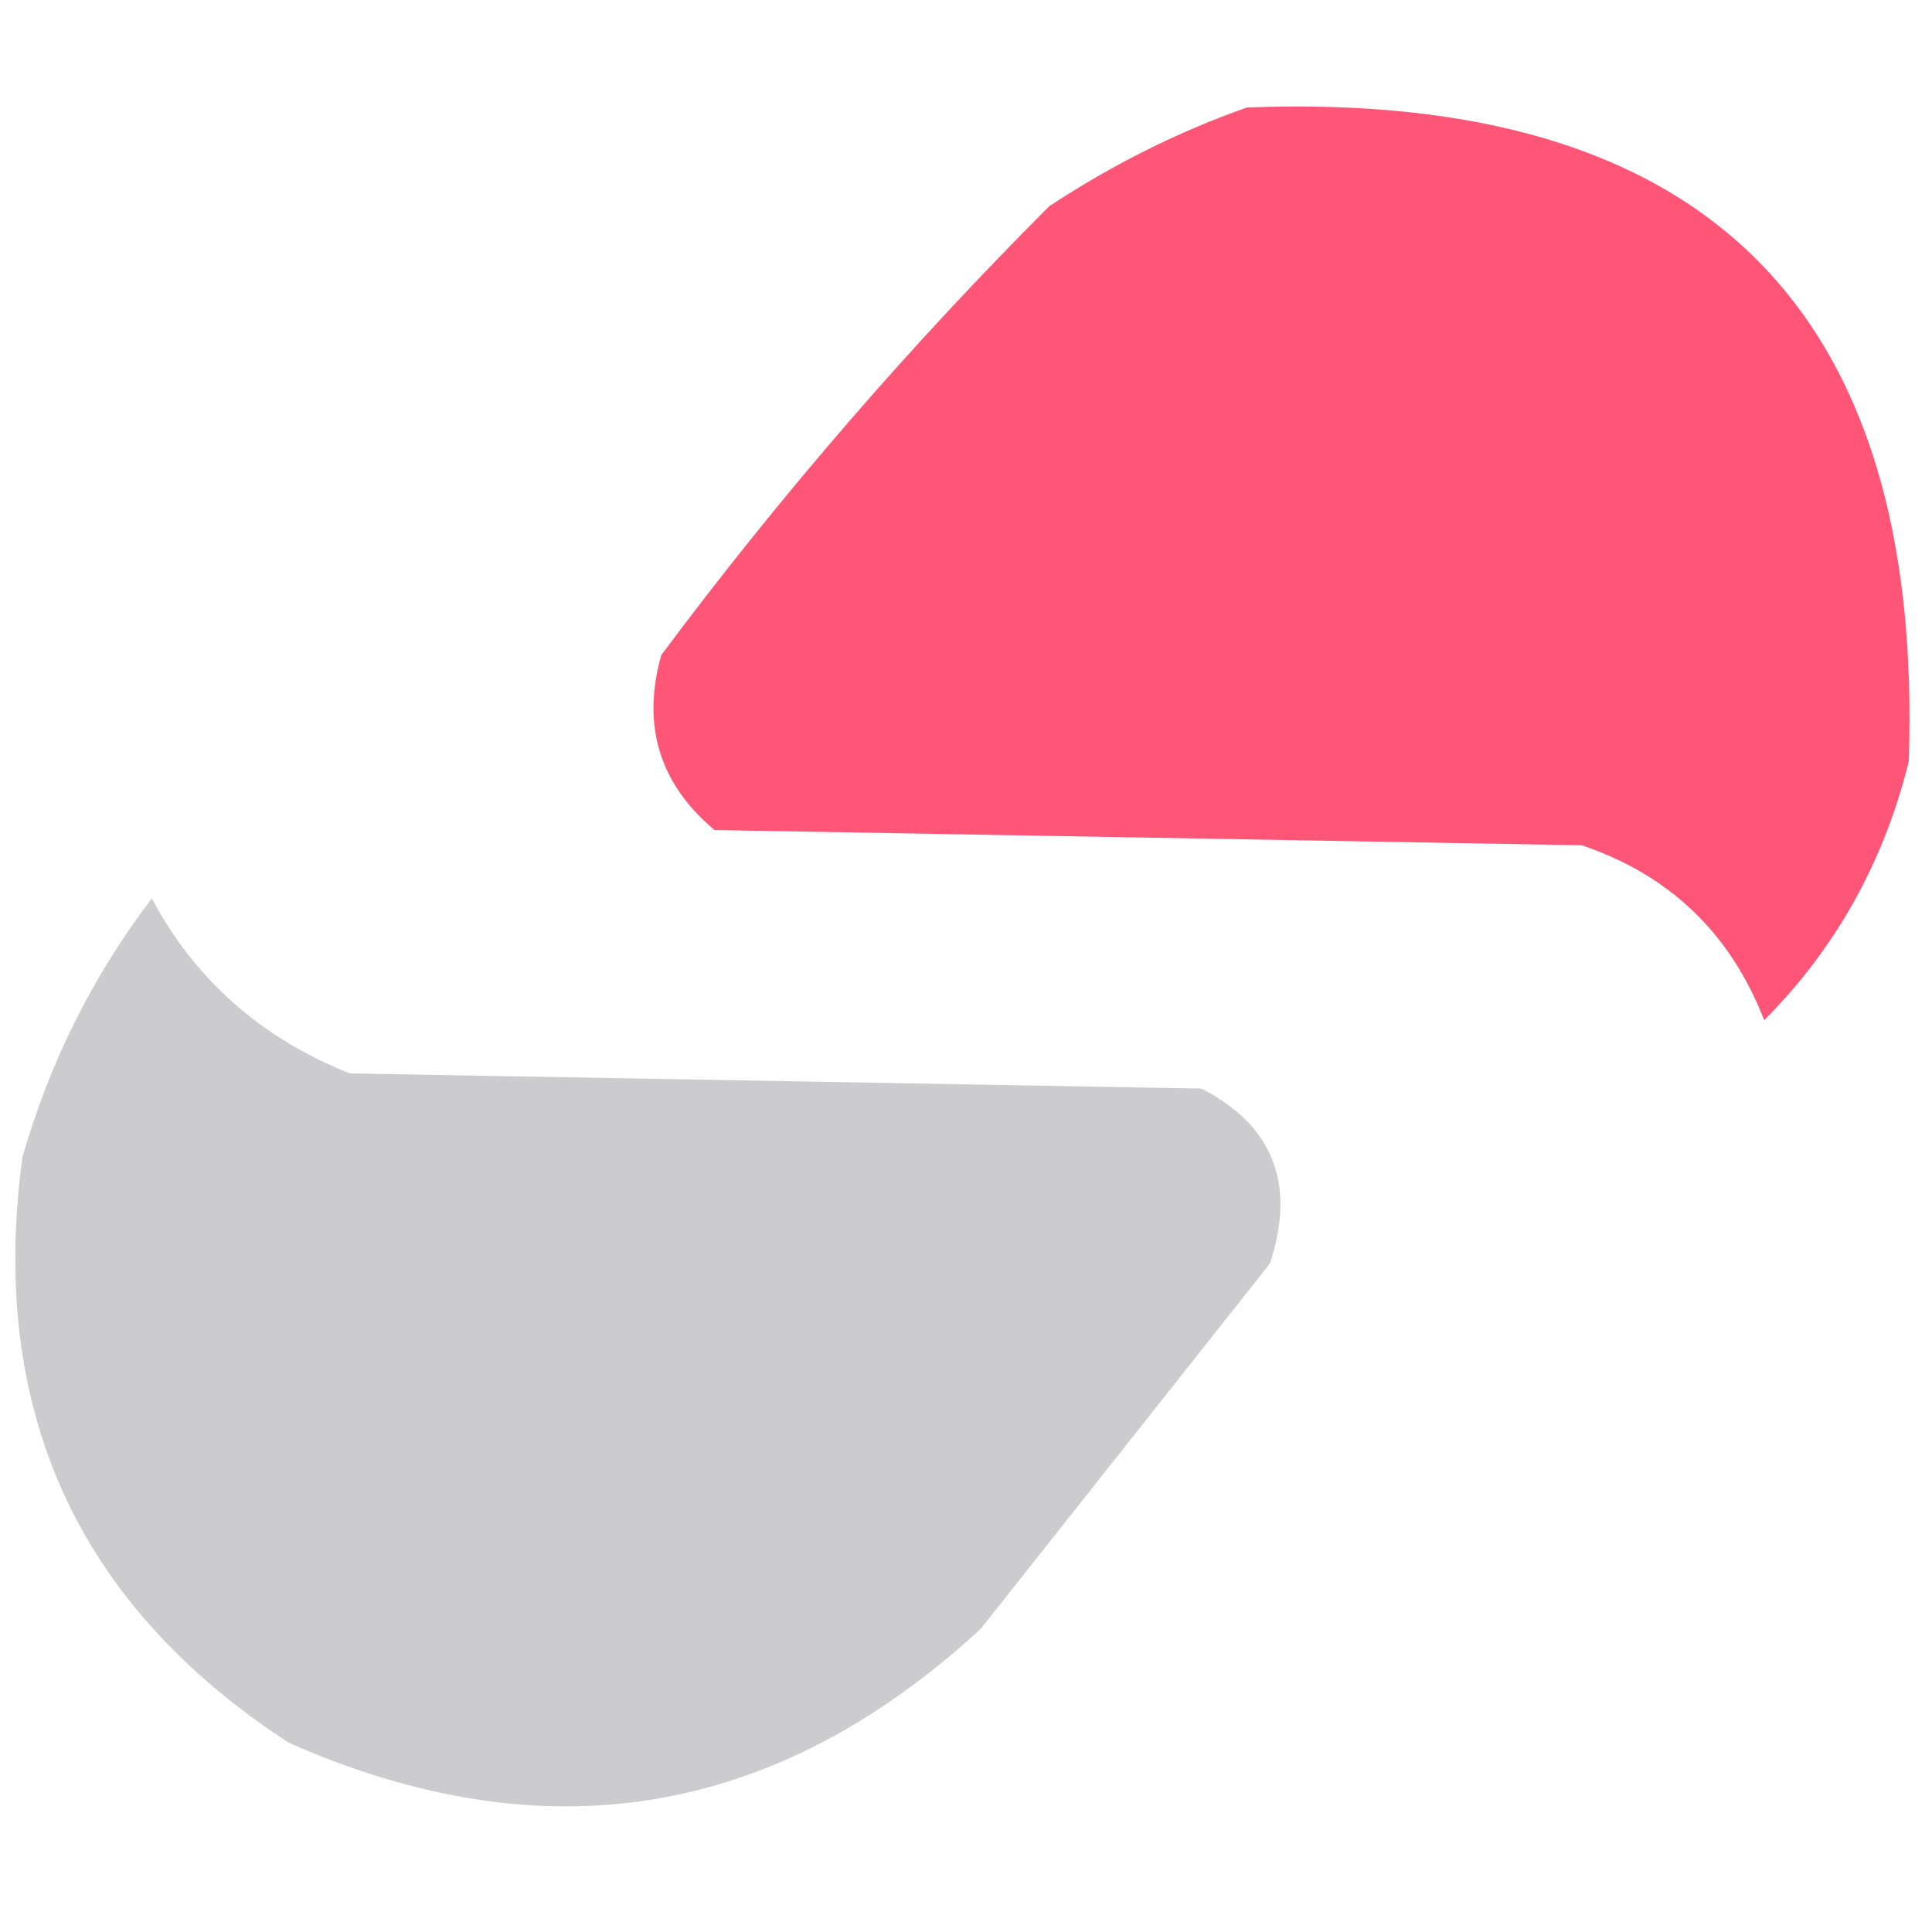
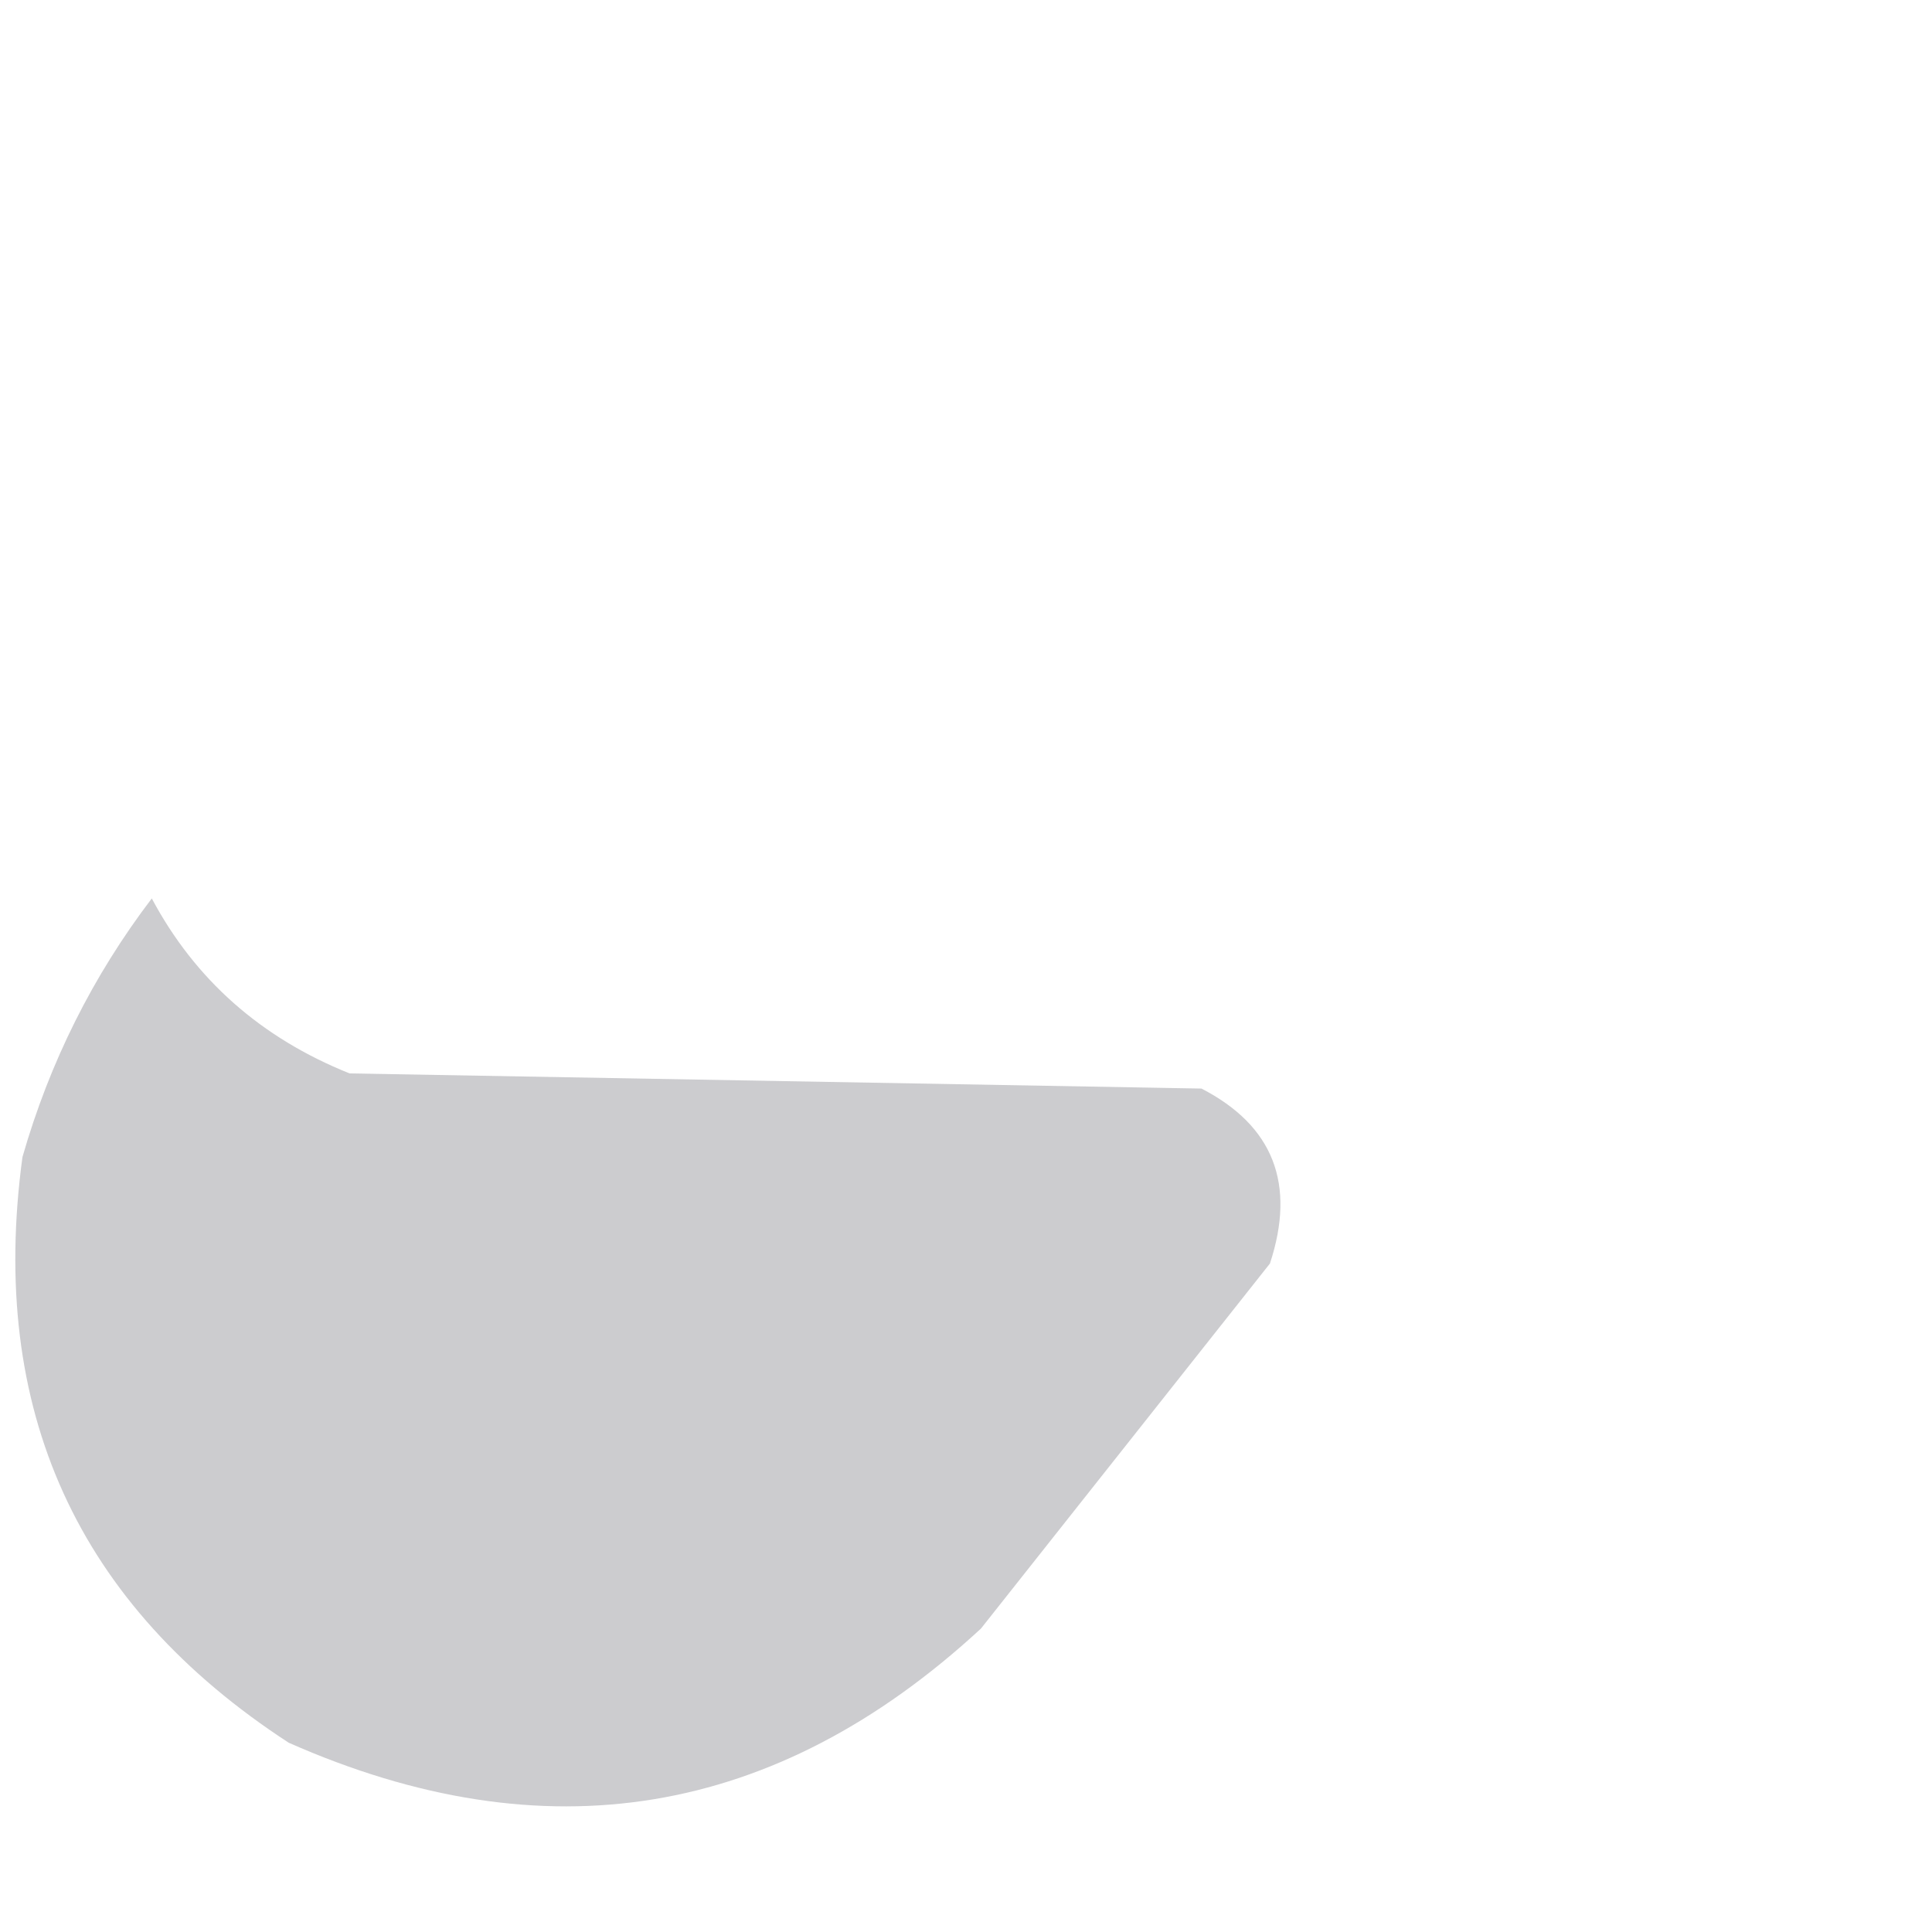
<svg xmlns="http://www.w3.org/2000/svg" width="32" height="32" viewBox="0 0 32 32" fill="none">
-   <path fill-rule="evenodd" clip-rule="evenodd" d="M20.654 1.78C28.22 1.492 31.873 5.104 31.615 12.614C31.203 14.279 30.405 15.707 29.221 16.898C28.662 15.457 27.654 14.491 26.197 14C21.41 13.916 16.622 13.832 11.835 13.748C10.92 12.98 10.626 12.014 10.953 10.85C12.921 8.211 15.063 5.734 17.378 3.417C18.423 2.727 19.515 2.181 20.654 1.78Z" fill="#FF5677" />
  <path fill-rule="evenodd" clip-rule="evenodd" d="M2.514 14.881C3.231 16.225 4.322 17.191 5.79 17.779C10.493 17.862 15.197 17.947 19.9 18.03C21.09 18.644 21.468 19.61 21.034 20.928C19.438 22.944 17.842 24.96 16.247 26.975C12.849 30.113 9.028 30.742 4.782 28.865C1.275 26.581 -0.195 23.347 0.372 19.164C0.823 17.592 1.537 16.164 2.514 14.881Z" fill="#CCCCCF" />
</svg>